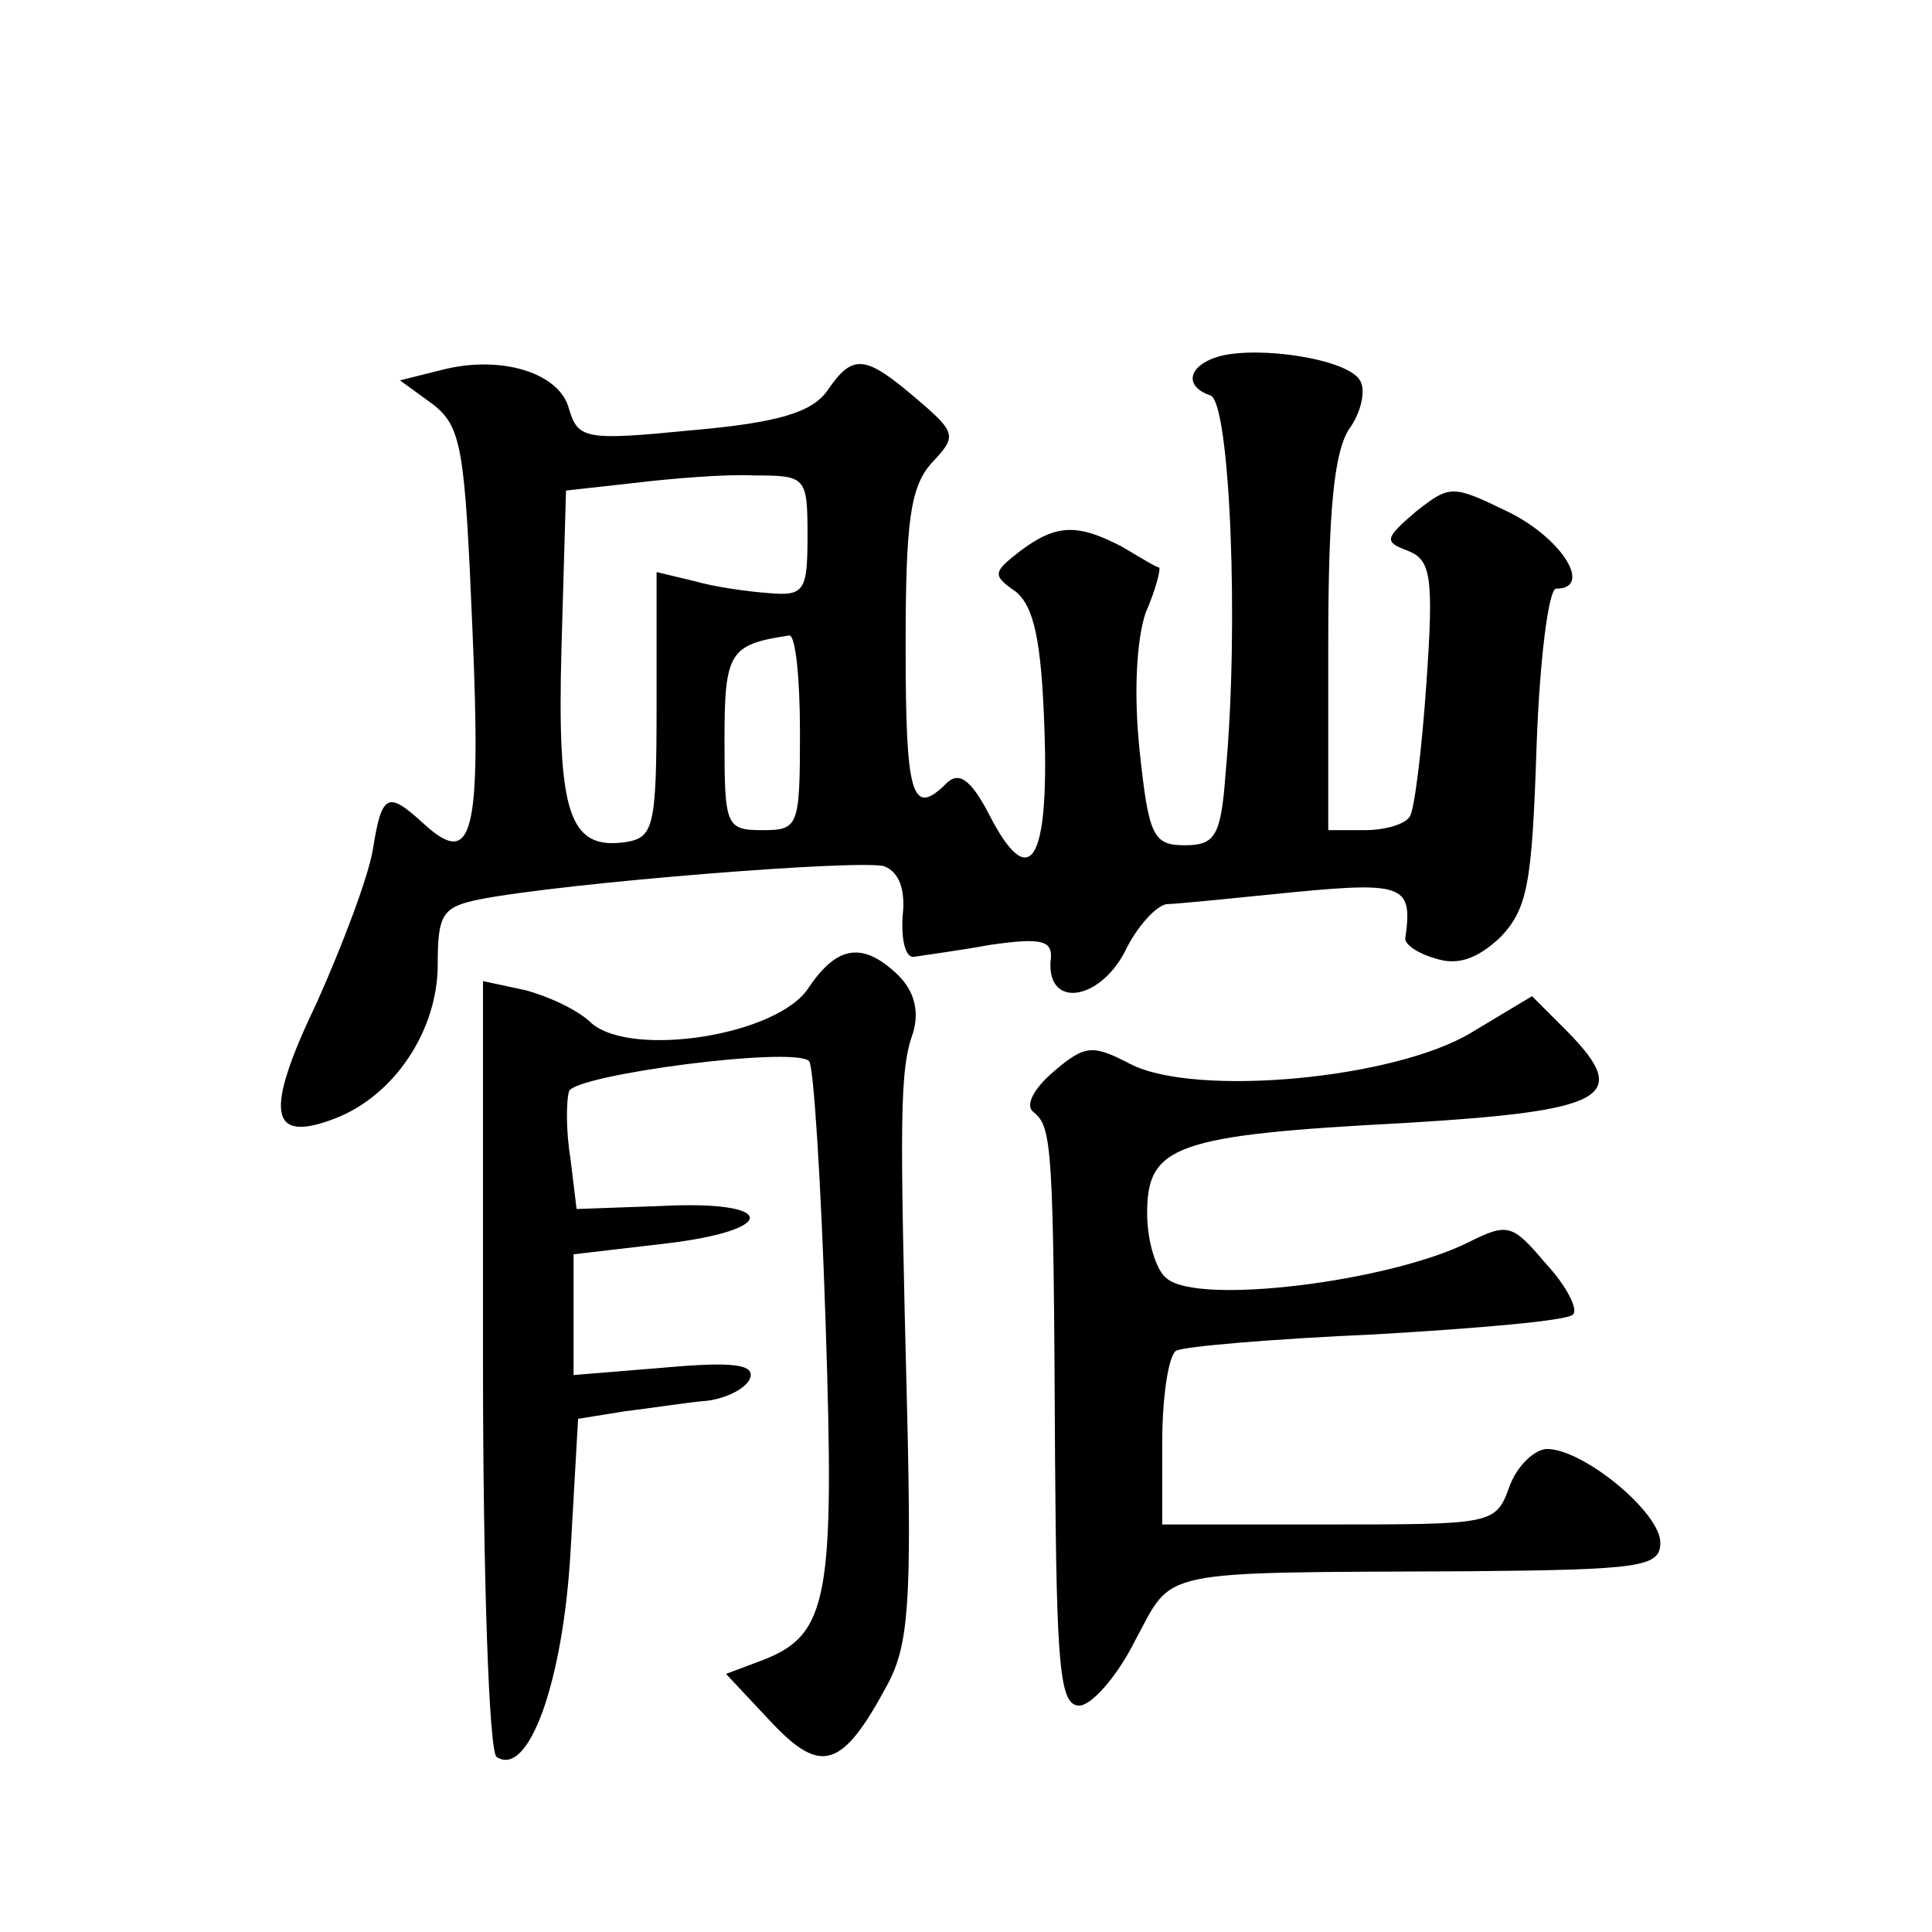
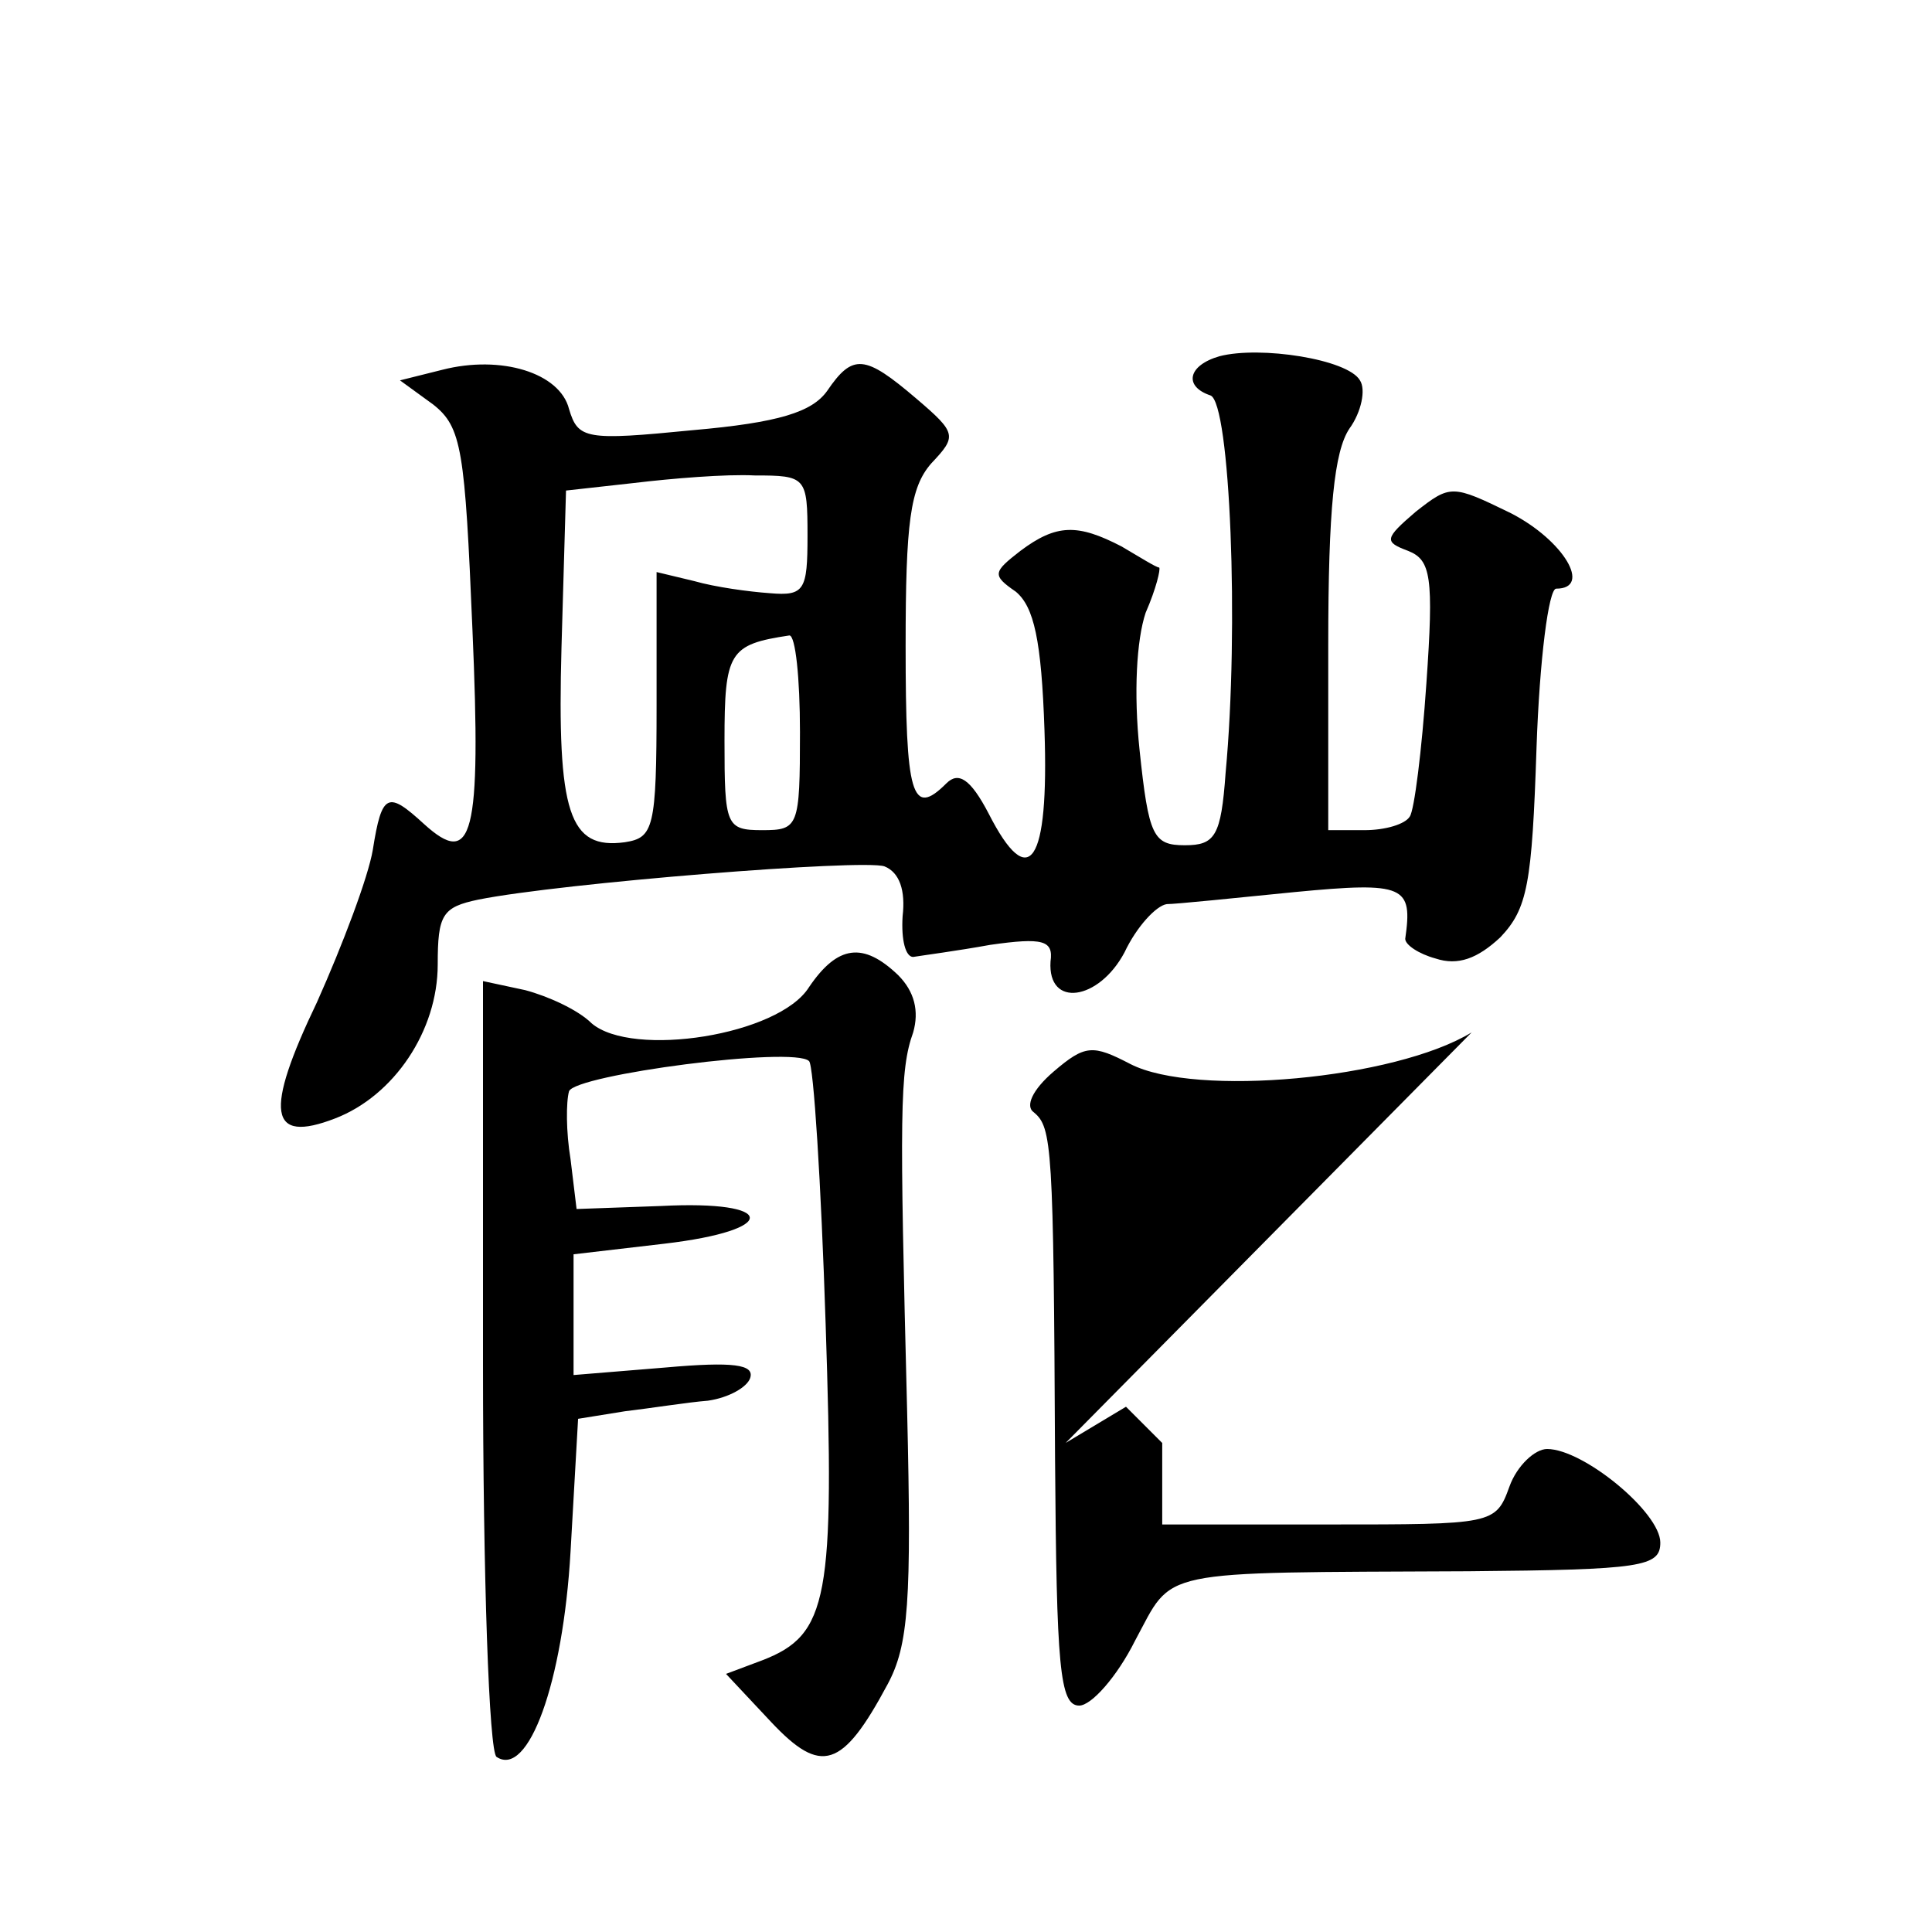
<svg xmlns="http://www.w3.org/2000/svg" version="1.0" width="128pt" height="128pt" viewBox="0 0 128 128" preserveAspectRatio="xMidYMid meet">
  <g transform="translate(0,128) scale(0.1,-0.1)" fill="#0" stroke="none">
-     <path d="M808 1044 c-21 -6 -24 -20 -6 -26 13 -5 19 -154 10 -250 -3 -42 -7 -48 -27 -48 -21 0 -24 6 -30 63 -4 38 -2 73 4 91 7 16 10 29 9 30 -2 0 -13 7 -25 14 -29 15 -43 15 -67 -3 -18 -14 -19 -16 -3 -27 12 -10 17 -32 19 -92 3 -88 -10 -108 -37 -55 -12 23 -20 28 -28 20 -23 -23 -27 -8 -27 91 0 82 3 105 17 121 17 18 17 20 -10 43 -34 29 -42 30 -59 5 -10 -14 -32 -21 -89 -26 -71 -7 -76 -6 -82 14 -6 24 -45 36 -84 26 l-28 -7 22 -16 c19 -15 21 -30 26 -149 6 -138 0 -158 -32 -129 -24 22 -28 21 -34 -17 -3 -18 -20 -63 -37 -101 -35 -73 -32 -94 12 -77 39 15 68 58 68 102 0 33 3 38 27 43 55 11 255 27 269 22 10 -4 14 -16 12 -33 -1 -16 2 -27 7 -27 6 1 29 4 51 8 35 5 42 3 40 -11 -2 -31 32 -26 49 6 8 17 21 31 28 32 6 0 45 4 85 8 73 7 78 4 73 -31 0 -4 9 -10 20 -13 15 -5 28 0 43 14 18 19 21 35 24 126 2 58 8 105 13 105 24 0 5 32 -30 50 -39 19 -40 19 -63 1 -21 -18 -21 -20 -5 -26 15 -6 17 -17 12 -88 -3 -44 -8 -84 -11 -88 -3 -5 -16 -9 -30 -9 l-24 0 0 123 c0 90 4 128 14 143 8 11 11 26 7 32 -8 14 -66 23 -93 16z m-273 -119 c0 -36 -2 -40 -25 -38 -14 1 -36 4 -50 8 l-25 6 0 -88 c0 -82 -2 -88 -21 -91 -37 -5 -45 19 -42 129 l3 104 45 5 c25 3 61 6 80 5 34 0 35 -1 35 -40z m-5 -130 c0 -63 -1 -65 -25 -65 -24 0 -25 3 -25 59 0 59 3 64 43 70 4 0 7 -28 7 -64z M536 626 c-20 -32 -117 -47 -144 -24 -9 9 -29 18 -44 22 l-28 6 0 -254 c0 -140 4 -257 9 -260 21 -14 44 49 49 136 l5 88 31 5 c17 2 42 6 55 7 14 2 26 9 28 15 3 9 -11 11 -56 7 l-61 -5 0 40 0 40 60 7 c77 9 75 29 -2 25 l-56 -2 -4 33 c-3 18 -3 38 -1 45 4 11 149 30 159 20 3 -2 8 -81 11 -174 6 -182 2 -206 -42 -223 l-24 -9 30 -32 c33 -35 47 -31 77 25 14 26 16 55 13 181 -5 197 -5 226 4 251 4 14 1 27 -10 38 -23 22 -40 20 -59 -8z M975 596 c-51 -31 -183 -43 -226 -21 -25 13 -30 13 -51 -5 -14 -12 -19 -23 -13 -27 12 -10 13 -22 14 -230 1 -137 3 -163 16 -163 8 0 25 19 37 43 26 48 11 45 221 46 115 1 127 3 127 19 0 20 -51 62 -75 62 -8 0 -20 -11 -25 -25 -9 -25 -11 -25 -120 -25 l-110 0 0 54 c0 30 4 57 9 61 5 3 65 8 133 11 68 4 126 9 130 13 4 3 -4 19 -18 34 -22 26 -25 27 -51 14 -52 -26 -179 -42 -200 -24 -7 5 -13 25 -13 43 0 45 18 52 171 60 133 8 150 17 108 60 l-24 24 -40 -24z" />
+     <path d="M808 1044 c-21 -6 -24 -20 -6 -26 13 -5 19 -154 10 -250 -3 -42 -7 -48 -27 -48 -21 0 -24 6 -30 63 -4 38 -2 73 4 91 7 16 10 29 9 30 -2 0 -13 7 -25 14 -29 15 -43 15 -67 -3 -18 -14 -19 -16 -3 -27 12 -10 17 -32 19 -92 3 -88 -10 -108 -37 -55 -12 23 -20 28 -28 20 -23 -23 -27 -8 -27 91 0 82 3 105 17 121 17 18 17 20 -10 43 -34 29 -42 30 -59 5 -10 -14 -32 -21 -89 -26 -71 -7 -76 -6 -82 14 -6 24 -45 36 -84 26 l-28 -7 22 -16 c19 -15 21 -30 26 -149 6 -138 0 -158 -32 -129 -24 22 -28 21 -34 -17 -3 -18 -20 -63 -37 -101 -35 -73 -32 -94 12 -77 39 15 68 58 68 102 0 33 3 38 27 43 55 11 255 27 269 22 10 -4 14 -16 12 -33 -1 -16 2 -27 7 -27 6 1 29 4 51 8 35 5 42 3 40 -11 -2 -31 32 -26 49 6 8 17 21 31 28 32 6 0 45 4 85 8 73 7 78 4 73 -31 0 -4 9 -10 20 -13 15 -5 28 0 43 14 18 19 21 35 24 126 2 58 8 105 13 105 24 0 5 32 -30 50 -39 19 -40 19 -63 1 -21 -18 -21 -20 -5 -26 15 -6 17 -17 12 -88 -3 -44 -8 -84 -11 -88 -3 -5 -16 -9 -30 -9 l-24 0 0 123 c0 90 4 128 14 143 8 11 11 26 7 32 -8 14 -66 23 -93 16z m-273 -119 c0 -36 -2 -40 -25 -38 -14 1 -36 4 -50 8 l-25 6 0 -88 c0 -82 -2 -88 -21 -91 -37 -5 -45 19 -42 129 l3 104 45 5 c25 3 61 6 80 5 34 0 35 -1 35 -40z m-5 -130 c0 -63 -1 -65 -25 -65 -24 0 -25 3 -25 59 0 59 3 64 43 70 4 0 7 -28 7 -64z M536 626 c-20 -32 -117 -47 -144 -24 -9 9 -29 18 -44 22 l-28 6 0 -254 c0 -140 4 -257 9 -260 21 -14 44 49 49 136 l5 88 31 5 c17 2 42 6 55 7 14 2 26 9 28 15 3 9 -11 11 -56 7 l-61 -5 0 40 0 40 60 7 c77 9 75 29 -2 25 l-56 -2 -4 33 c-3 18 -3 38 -1 45 4 11 149 30 159 20 3 -2 8 -81 11 -174 6 -182 2 -206 -42 -223 l-24 -9 30 -32 c33 -35 47 -31 77 25 14 26 16 55 13 181 -5 197 -5 226 4 251 4 14 1 27 -10 38 -23 22 -40 20 -59 -8z M975 596 c-51 -31 -183 -43 -226 -21 -25 13 -30 13 -51 -5 -14 -12 -19 -23 -13 -27 12 -10 13 -22 14 -230 1 -137 3 -163 16 -163 8 0 25 19 37 43 26 48 11 45 221 46 115 1 127 3 127 19 0 20 -51 62 -75 62 -8 0 -20 -11 -25 -25 -9 -25 -11 -25 -120 -25 l-110 0 0 54 l-24 24 -40 -24z" />
  </g>
</svg>